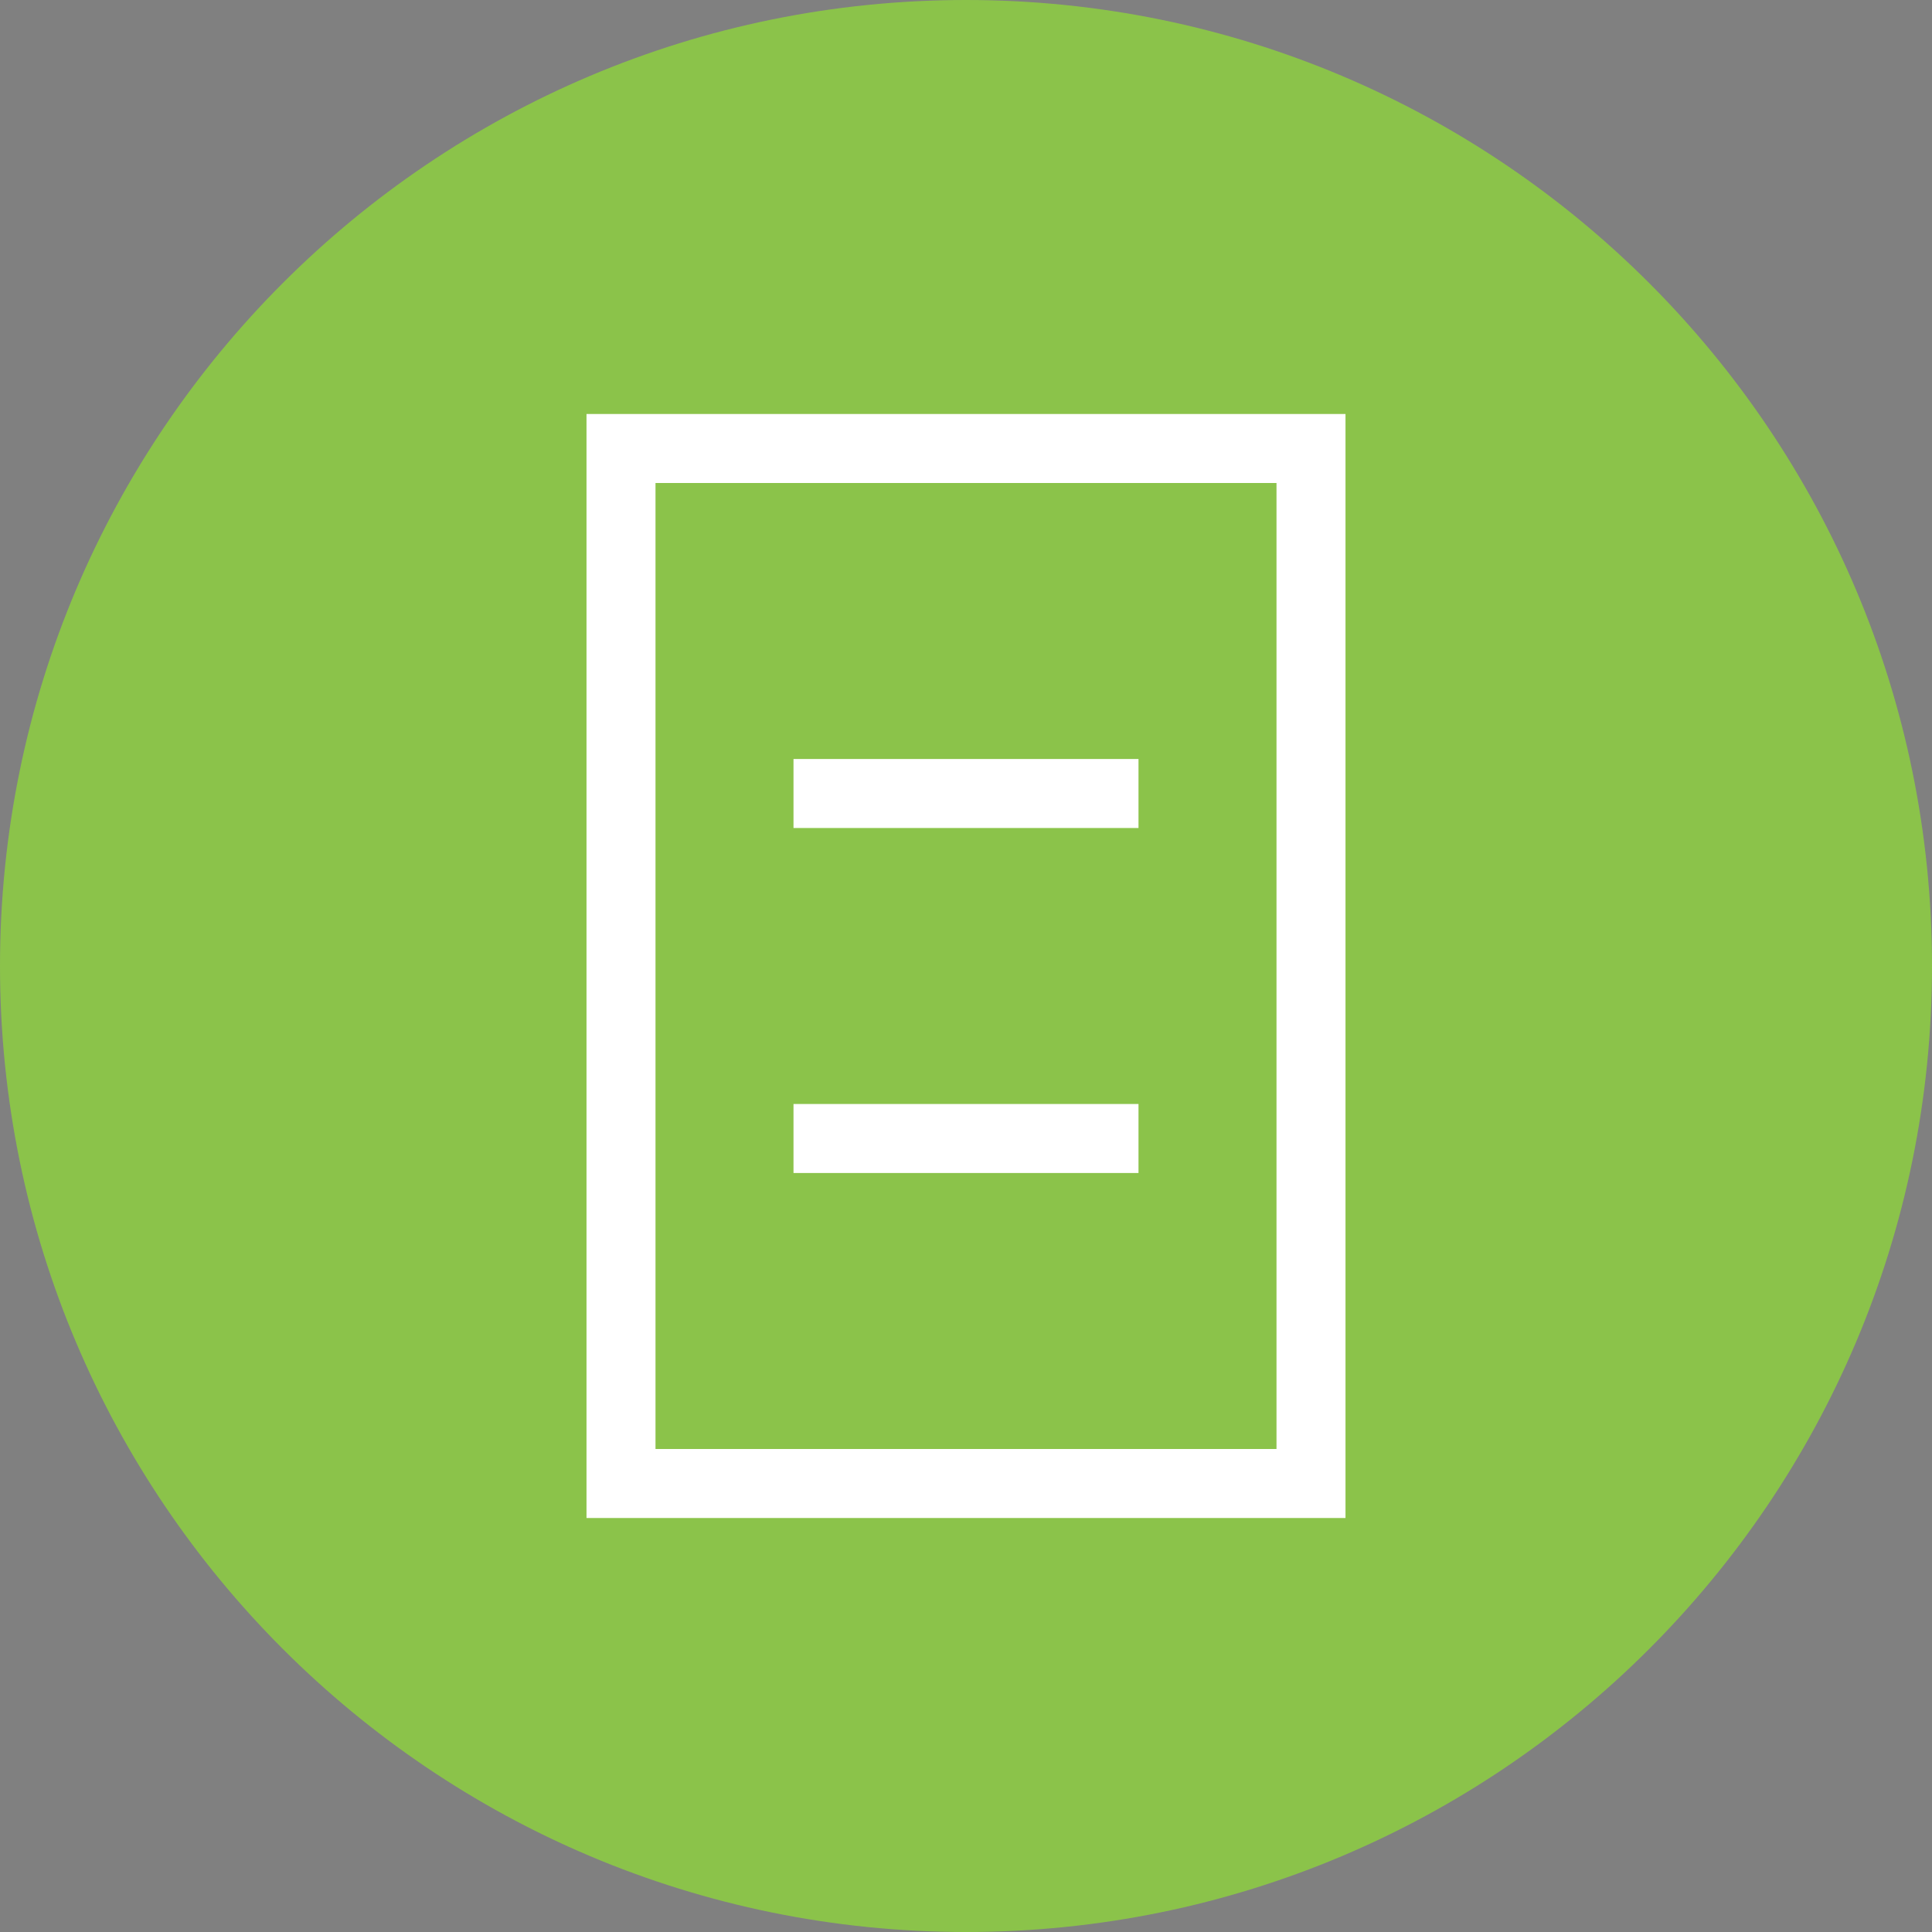
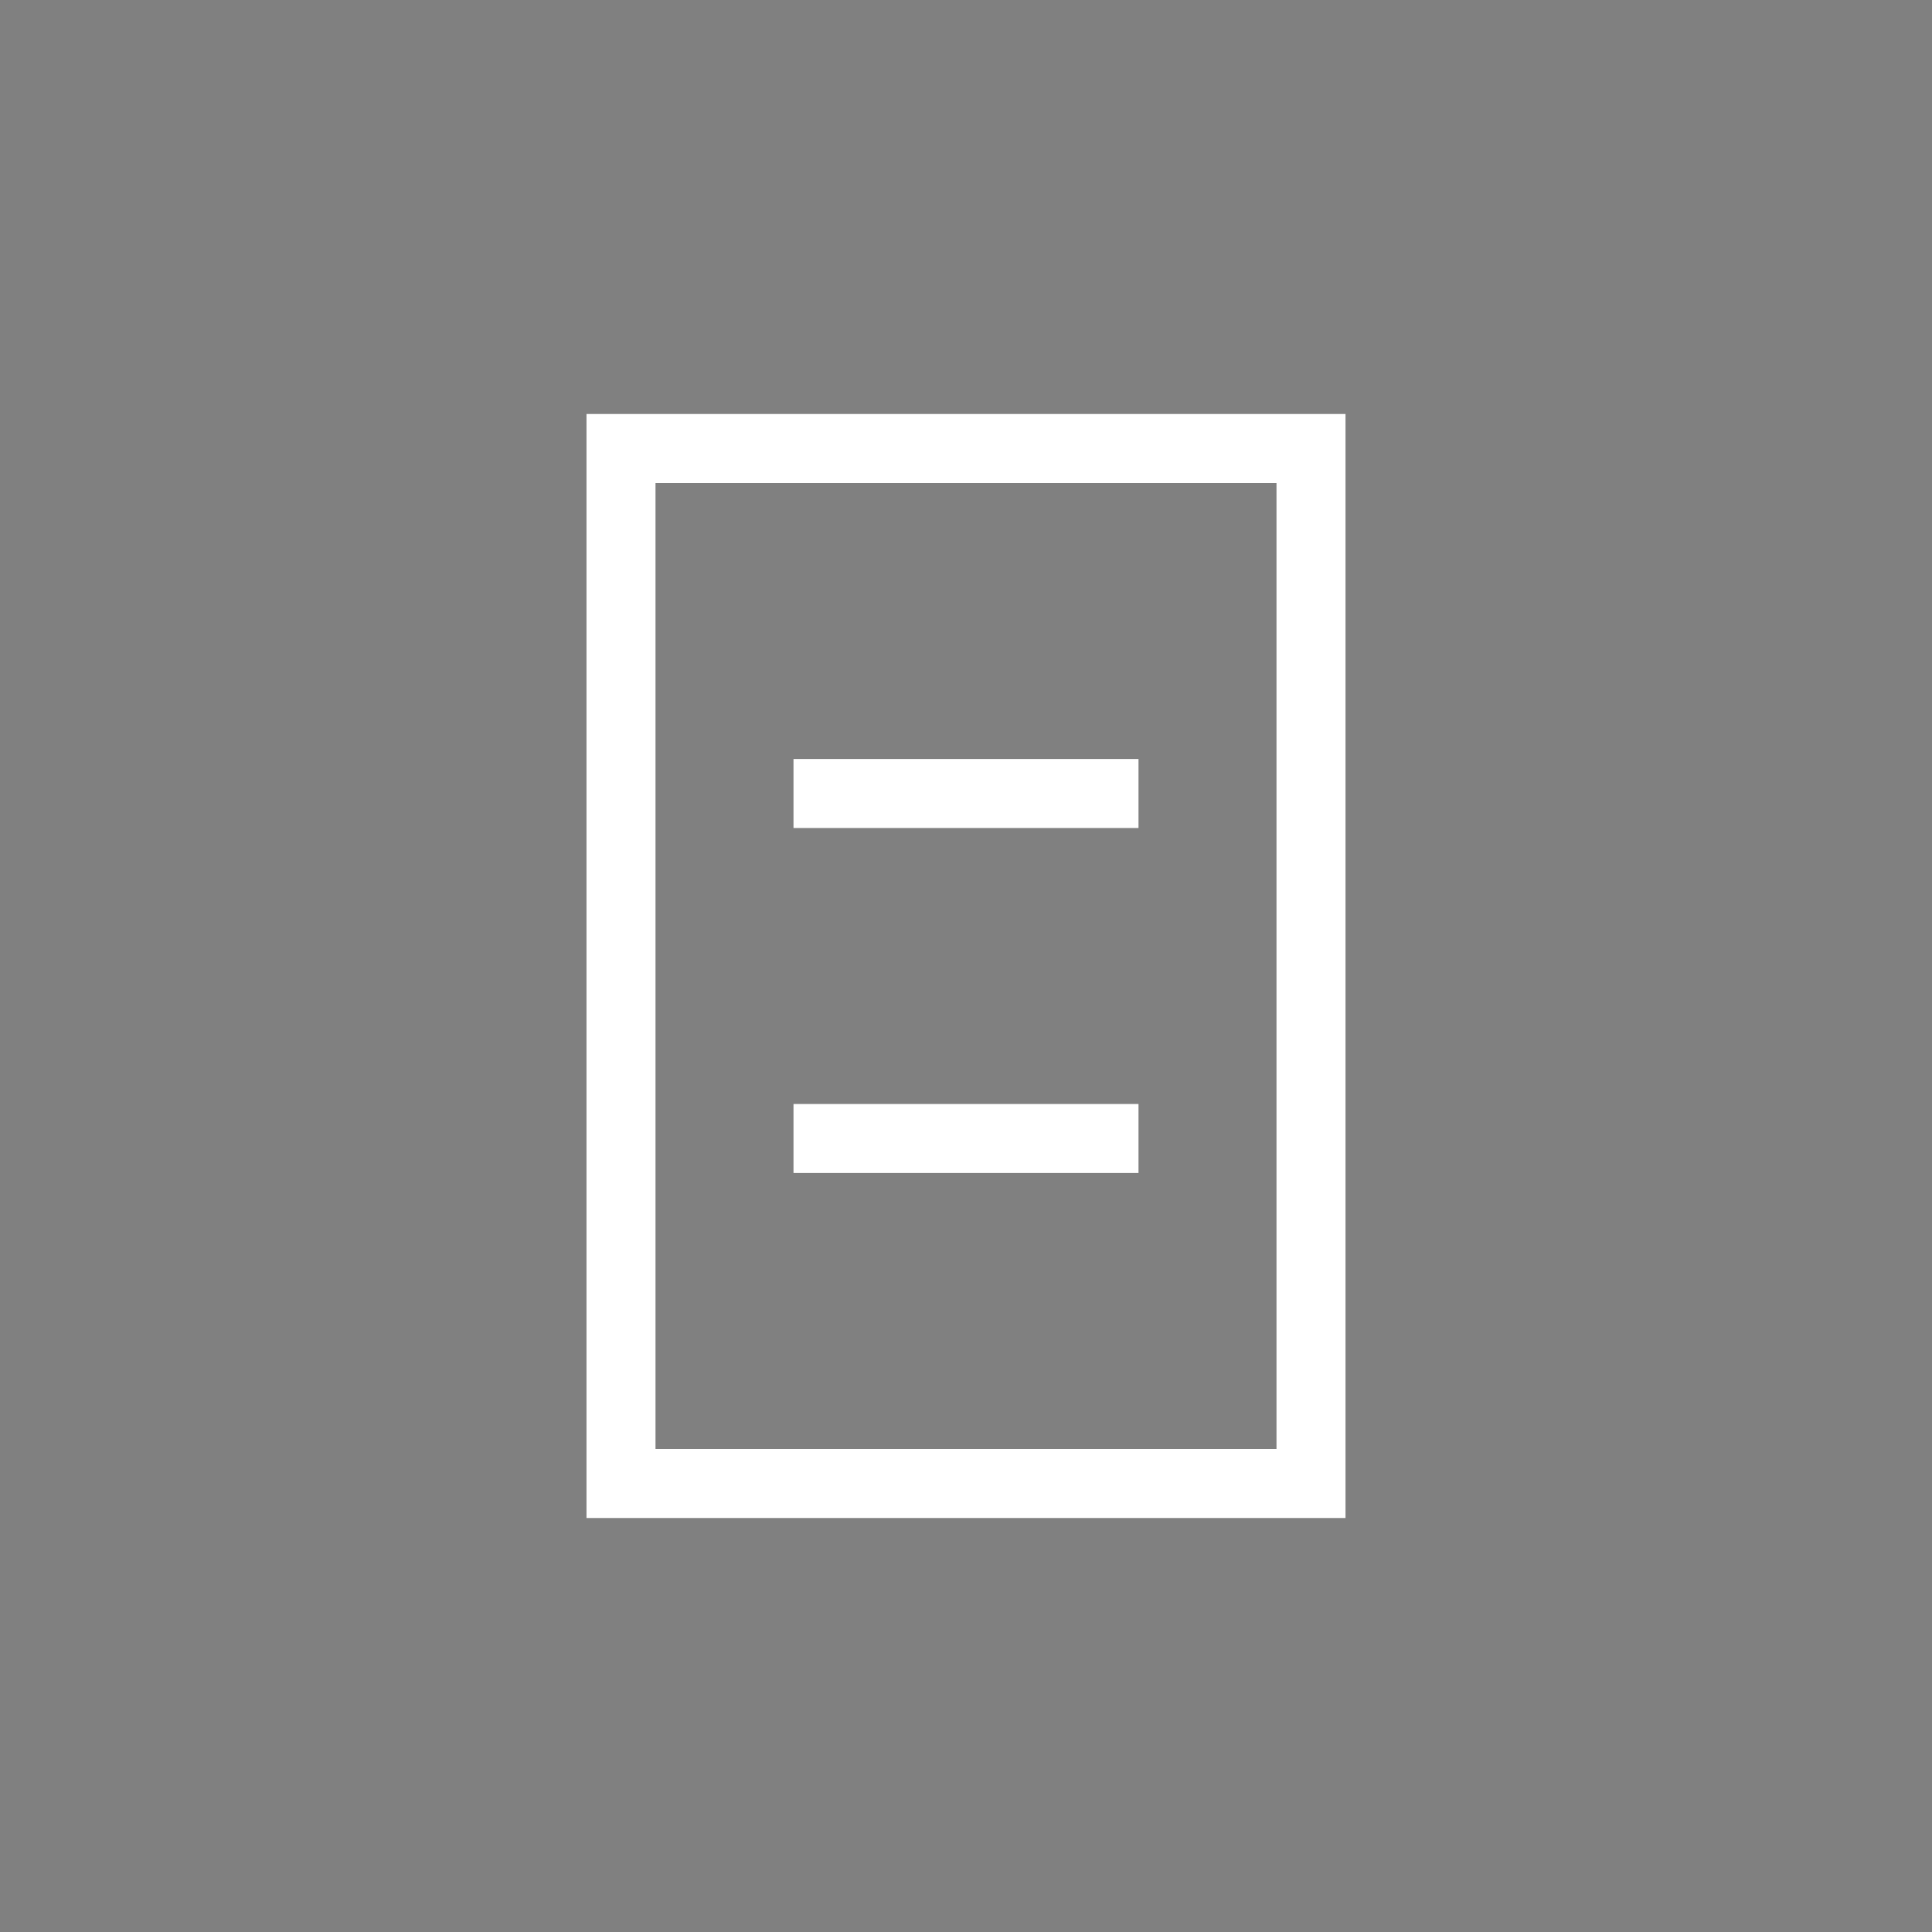
<svg xmlns="http://www.w3.org/2000/svg" width="56" height="56" viewBox="0 0 56 56" fill="none">
  <rect x="0" y="0" width="56" height="56" fill="#808080" stroke="none" />
-   <path d="M28 56C43.464 56 56 43.464 56 28C56 12.536 43.464 0 28 0C12.536 0 0 12.536 0 28C0 43.464 12.536 56 28 56Z" fill="#8BC34A" />
  <path d="M18 13H38V43H18V13Z" stroke="white" stroke-width="2" />
-   <path d="M23 23H33ZM23 33H33Z" fill="black" />
  <path d="M23 23H33M23 33H33" stroke="white" stroke-width="2" />
</svg>